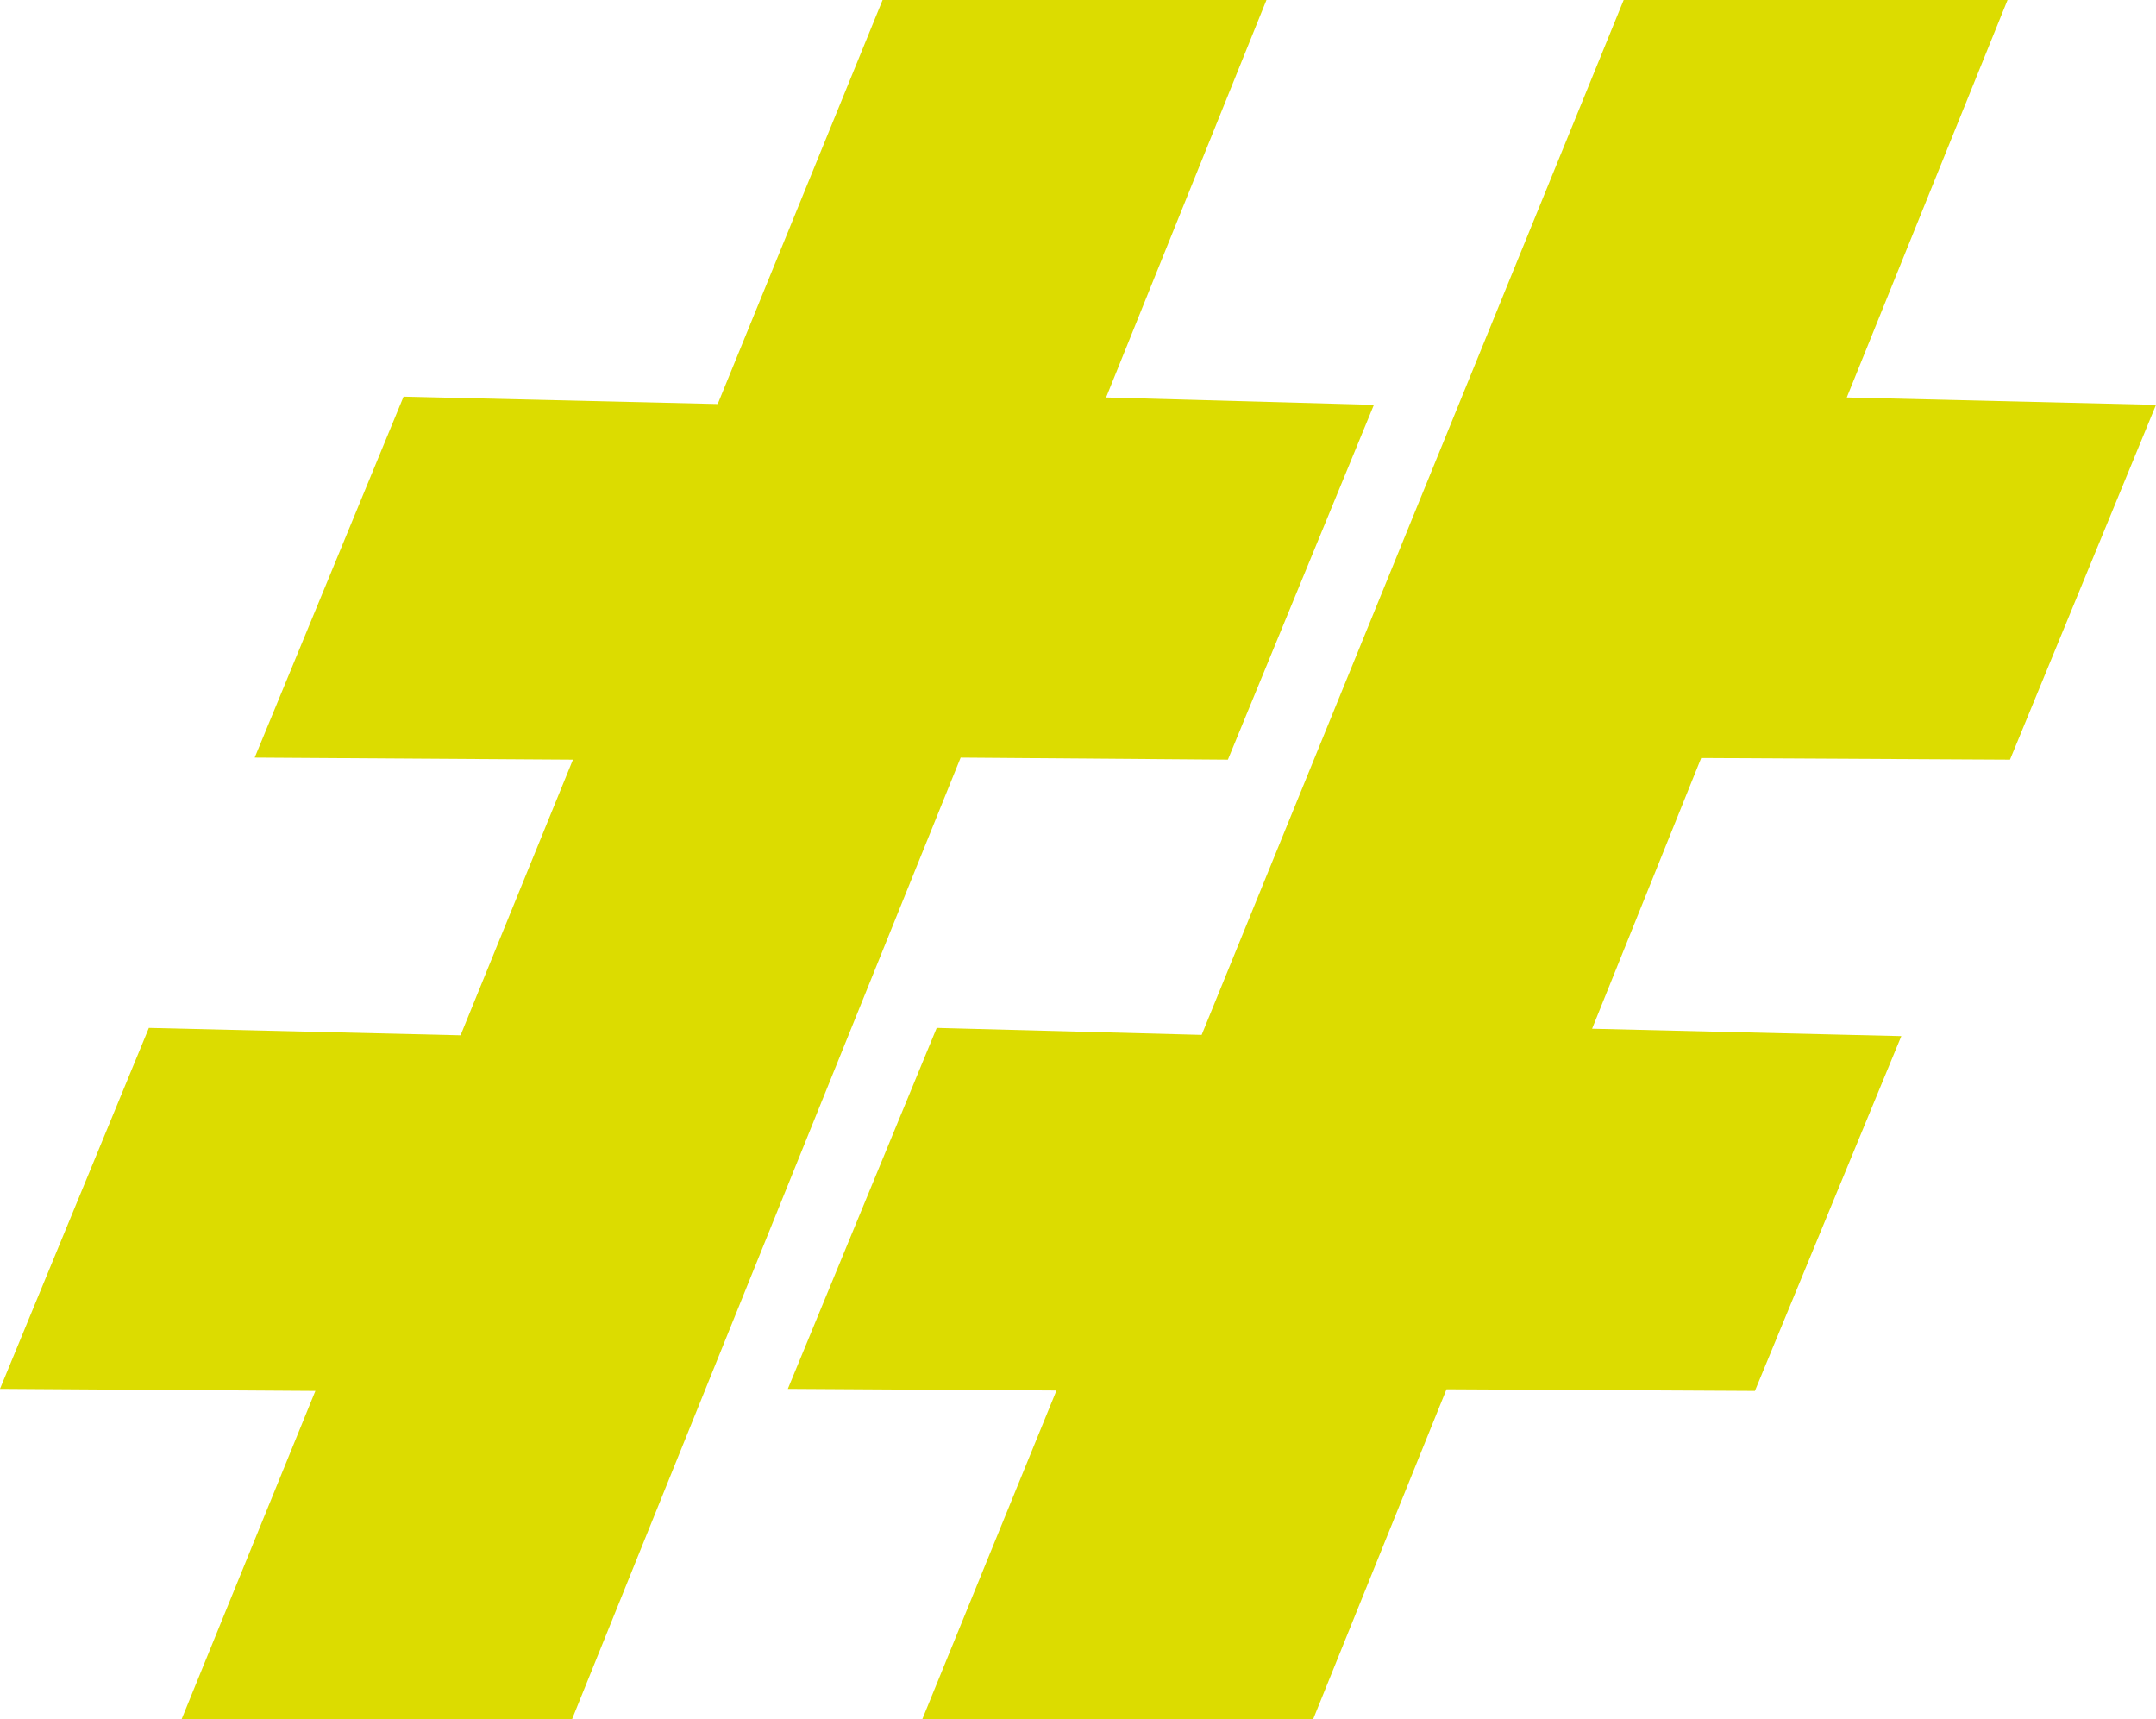
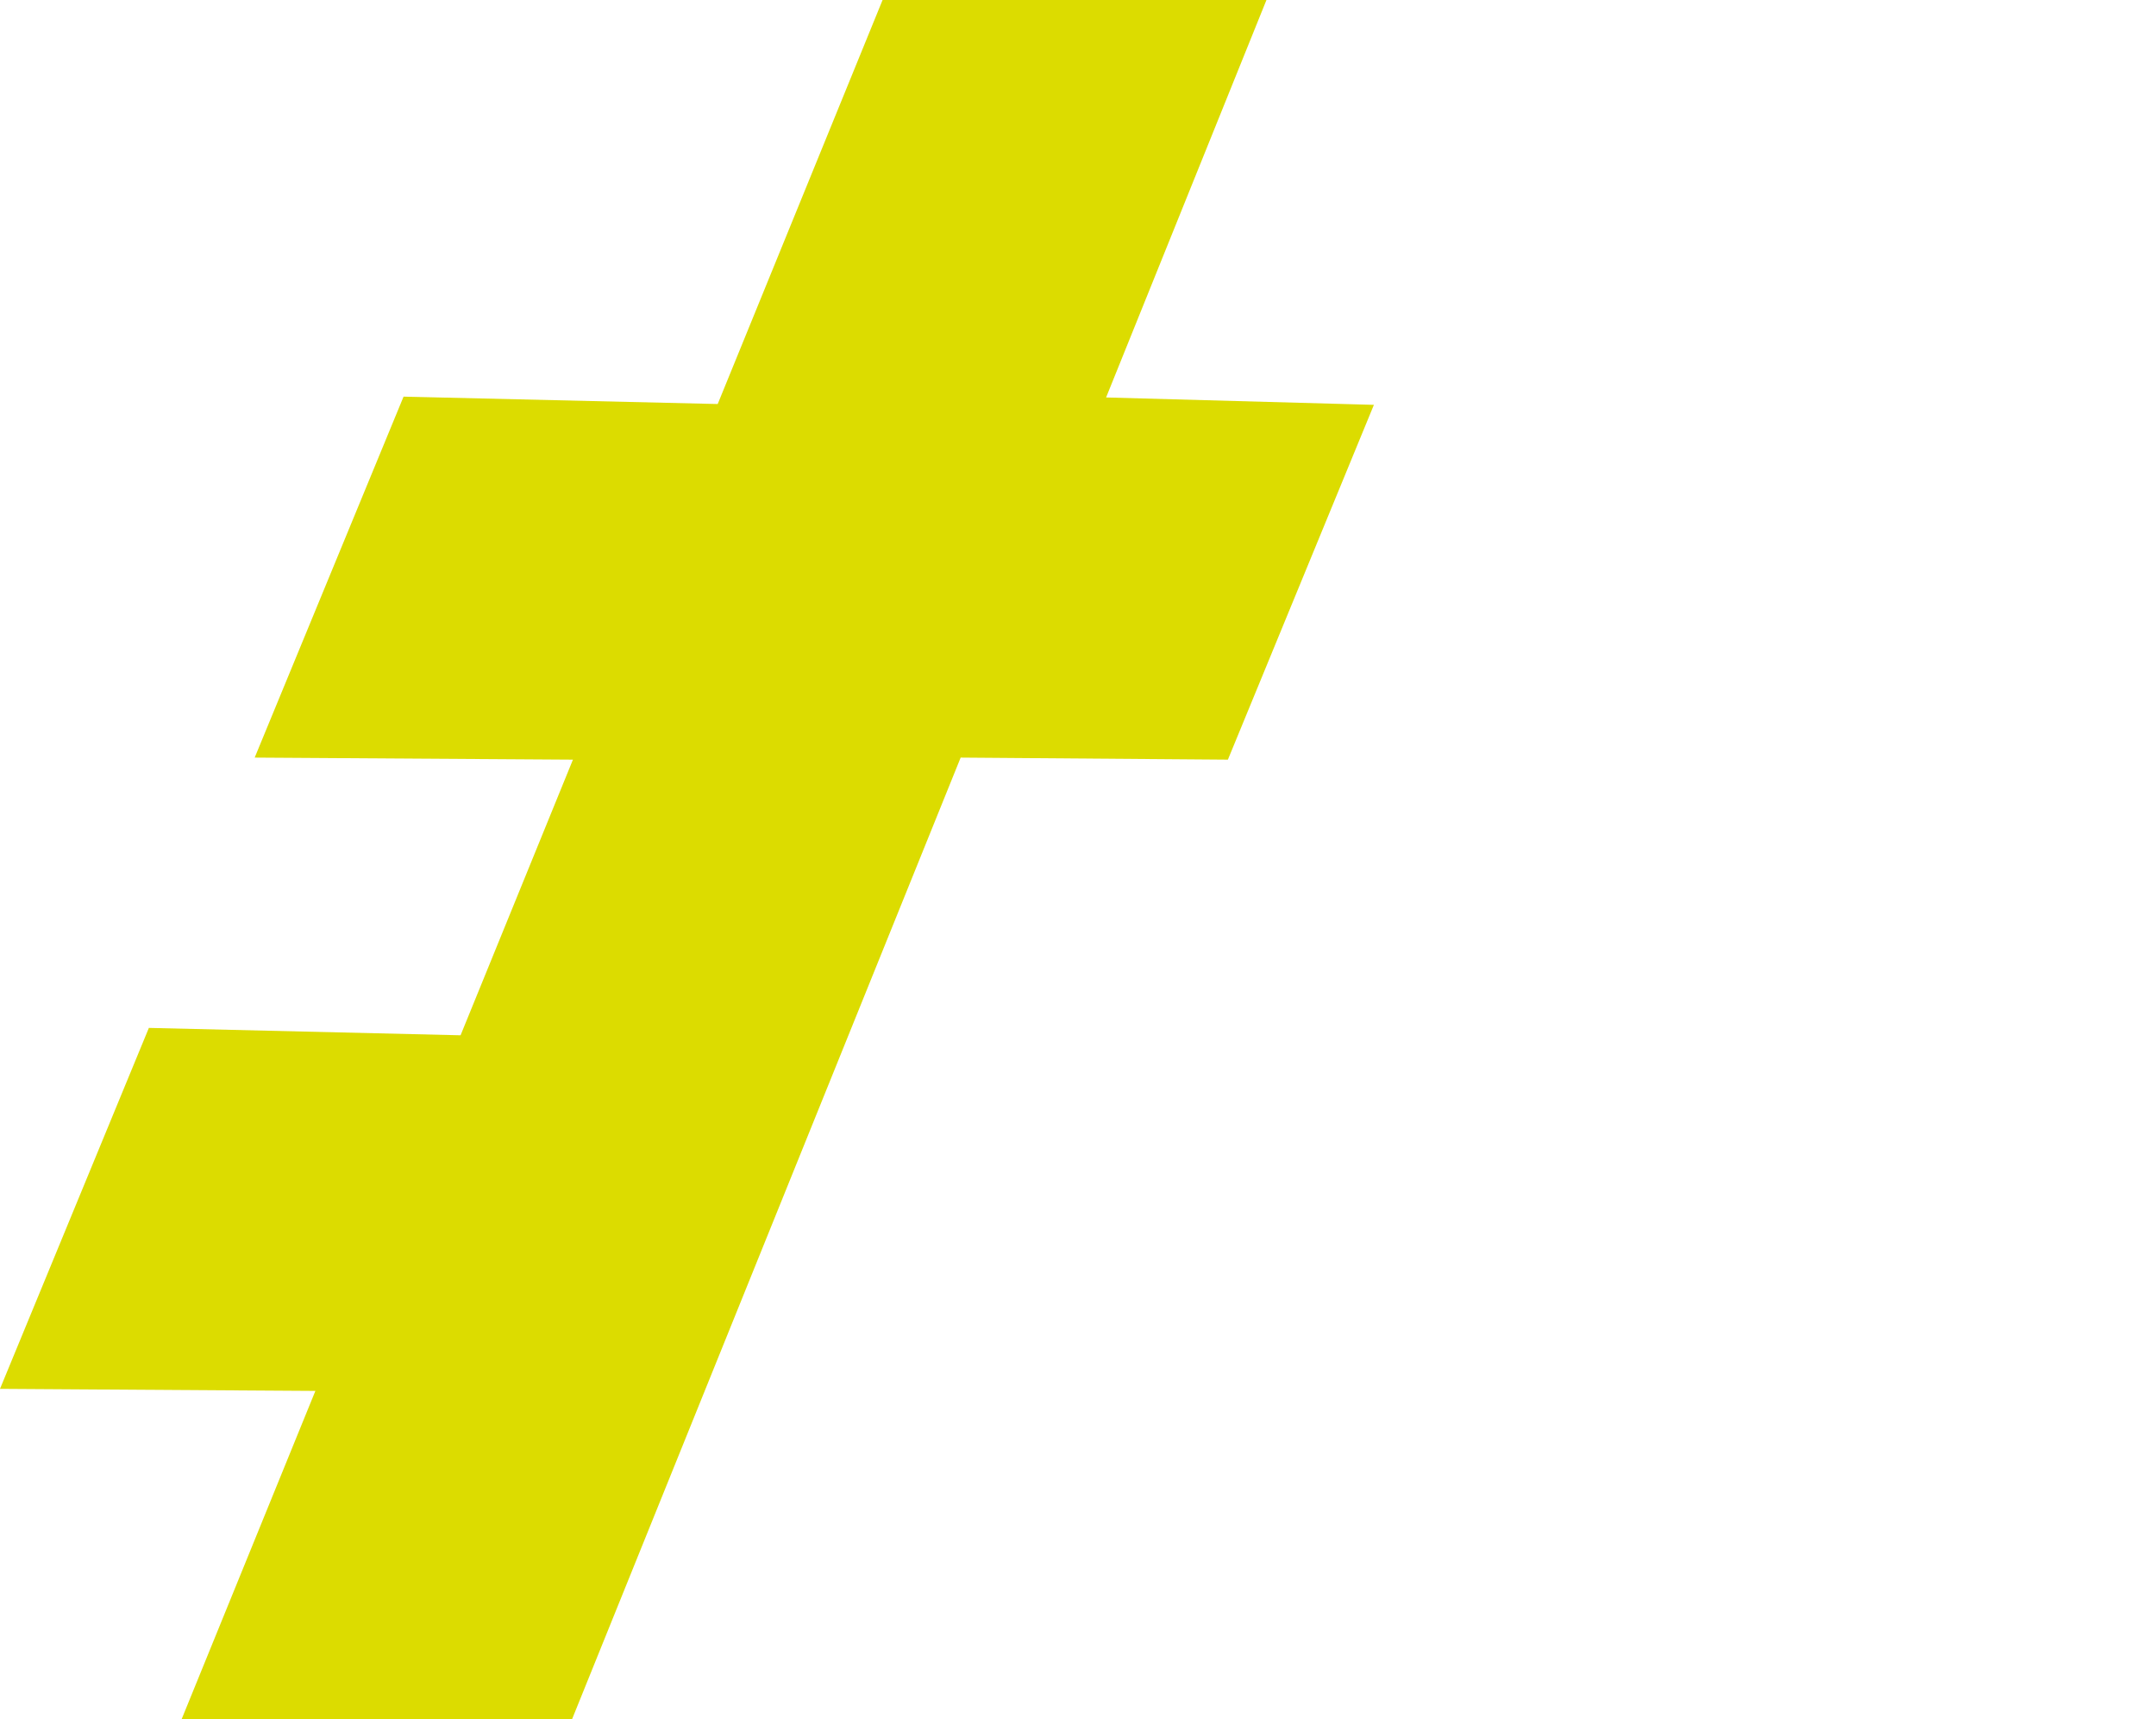
<svg xmlns="http://www.w3.org/2000/svg" id="Ebene_2" data-name="Ebene 2" viewBox="0 0 52.57 41.91">
  <defs>
    <style>
      .cls-1 {
        fill: #dcdc00;
      }
    </style>
  </defs>
  <g id="Ebene_1-2" data-name="Ebene 1">
    <g>
-       <polygon class="cls-1" points="49.01 18.52 52.57 9.87 45.03 9.69 48.95 0 39.59 0 29.3 25.23 22.84 25.06 19.21 33.86 25.76 33.9 22.49 41.91 32.02 41.91 35.27 33.87 42.79 33.91 46.36 25.26 38.82 25.08 41.48 18.48 49.01 18.52" />
      <polygon class="cls-1" points="26.97 9.69 30.88 0 21.52 0 17.5 9.85 9.84 9.67 6.21 18.47 13.97 18.52 11.23 25.24 3.63 25.06 0 33.86 7.69 33.91 4.43 41.91 13.95 41.91 23.44 18.43 23.42 18.47 29.94 18.52 33.5 9.87 26.97 9.69" />
    </g>
  </g>
</svg>